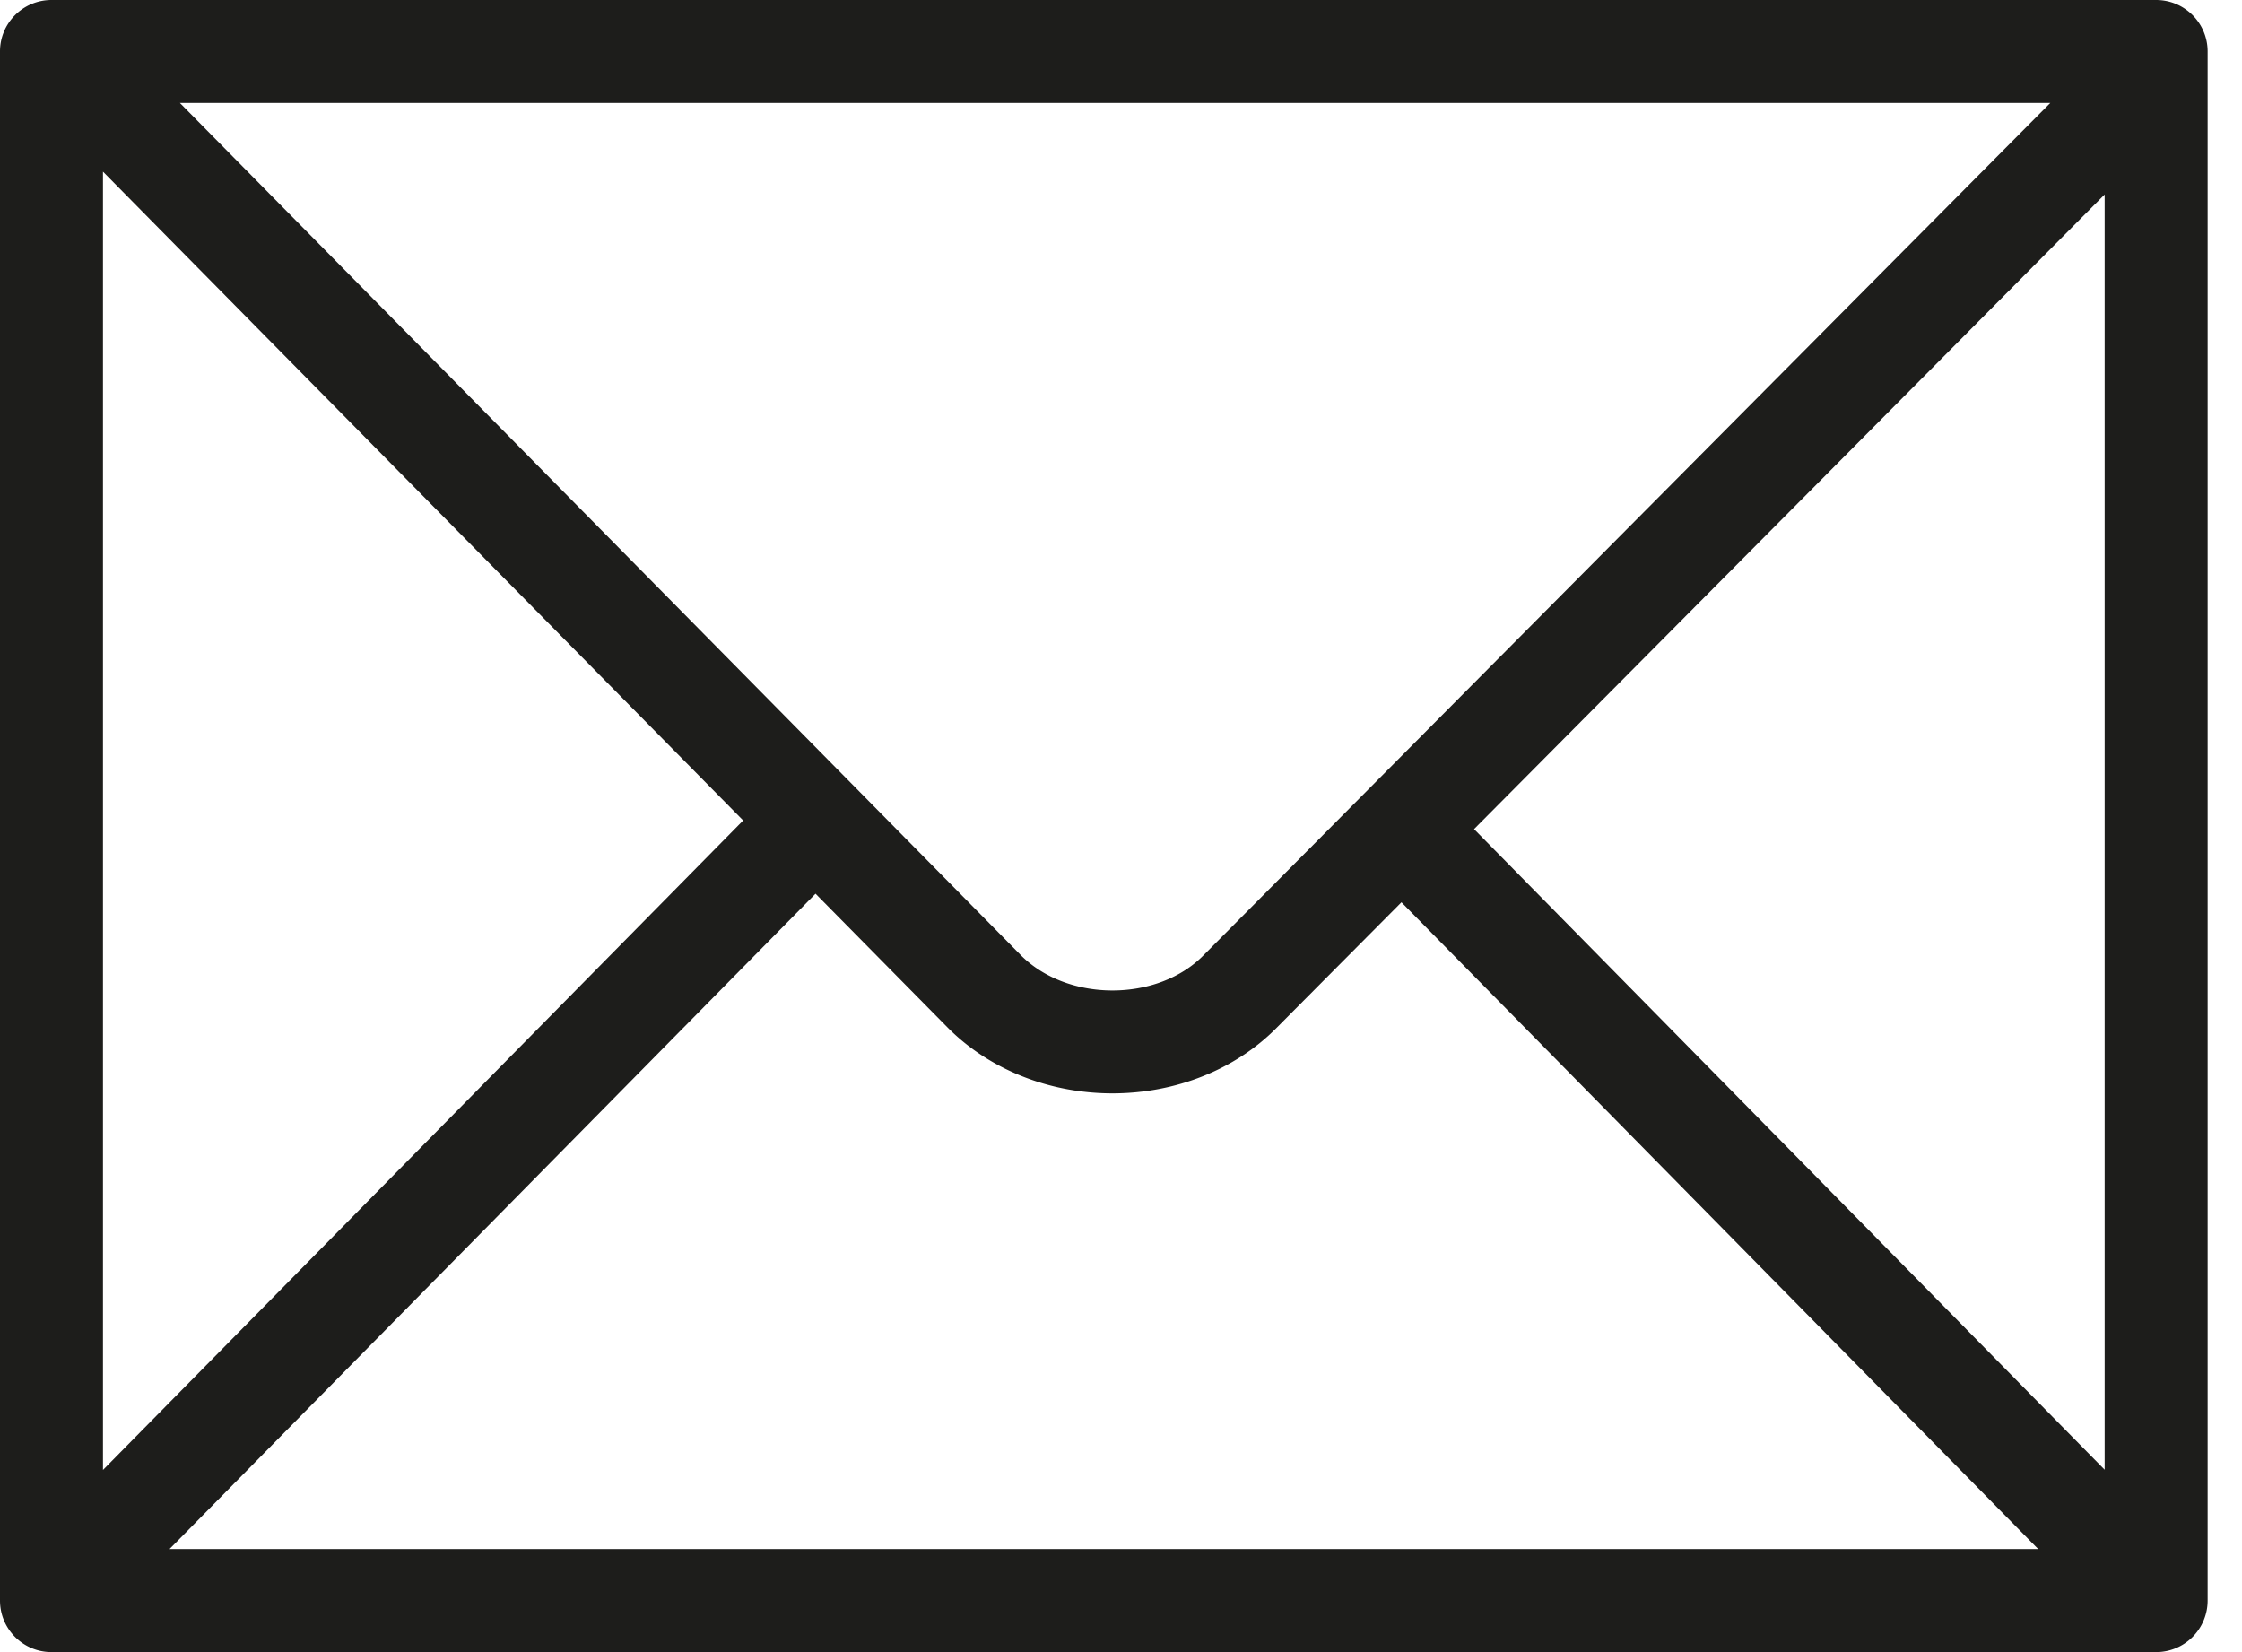
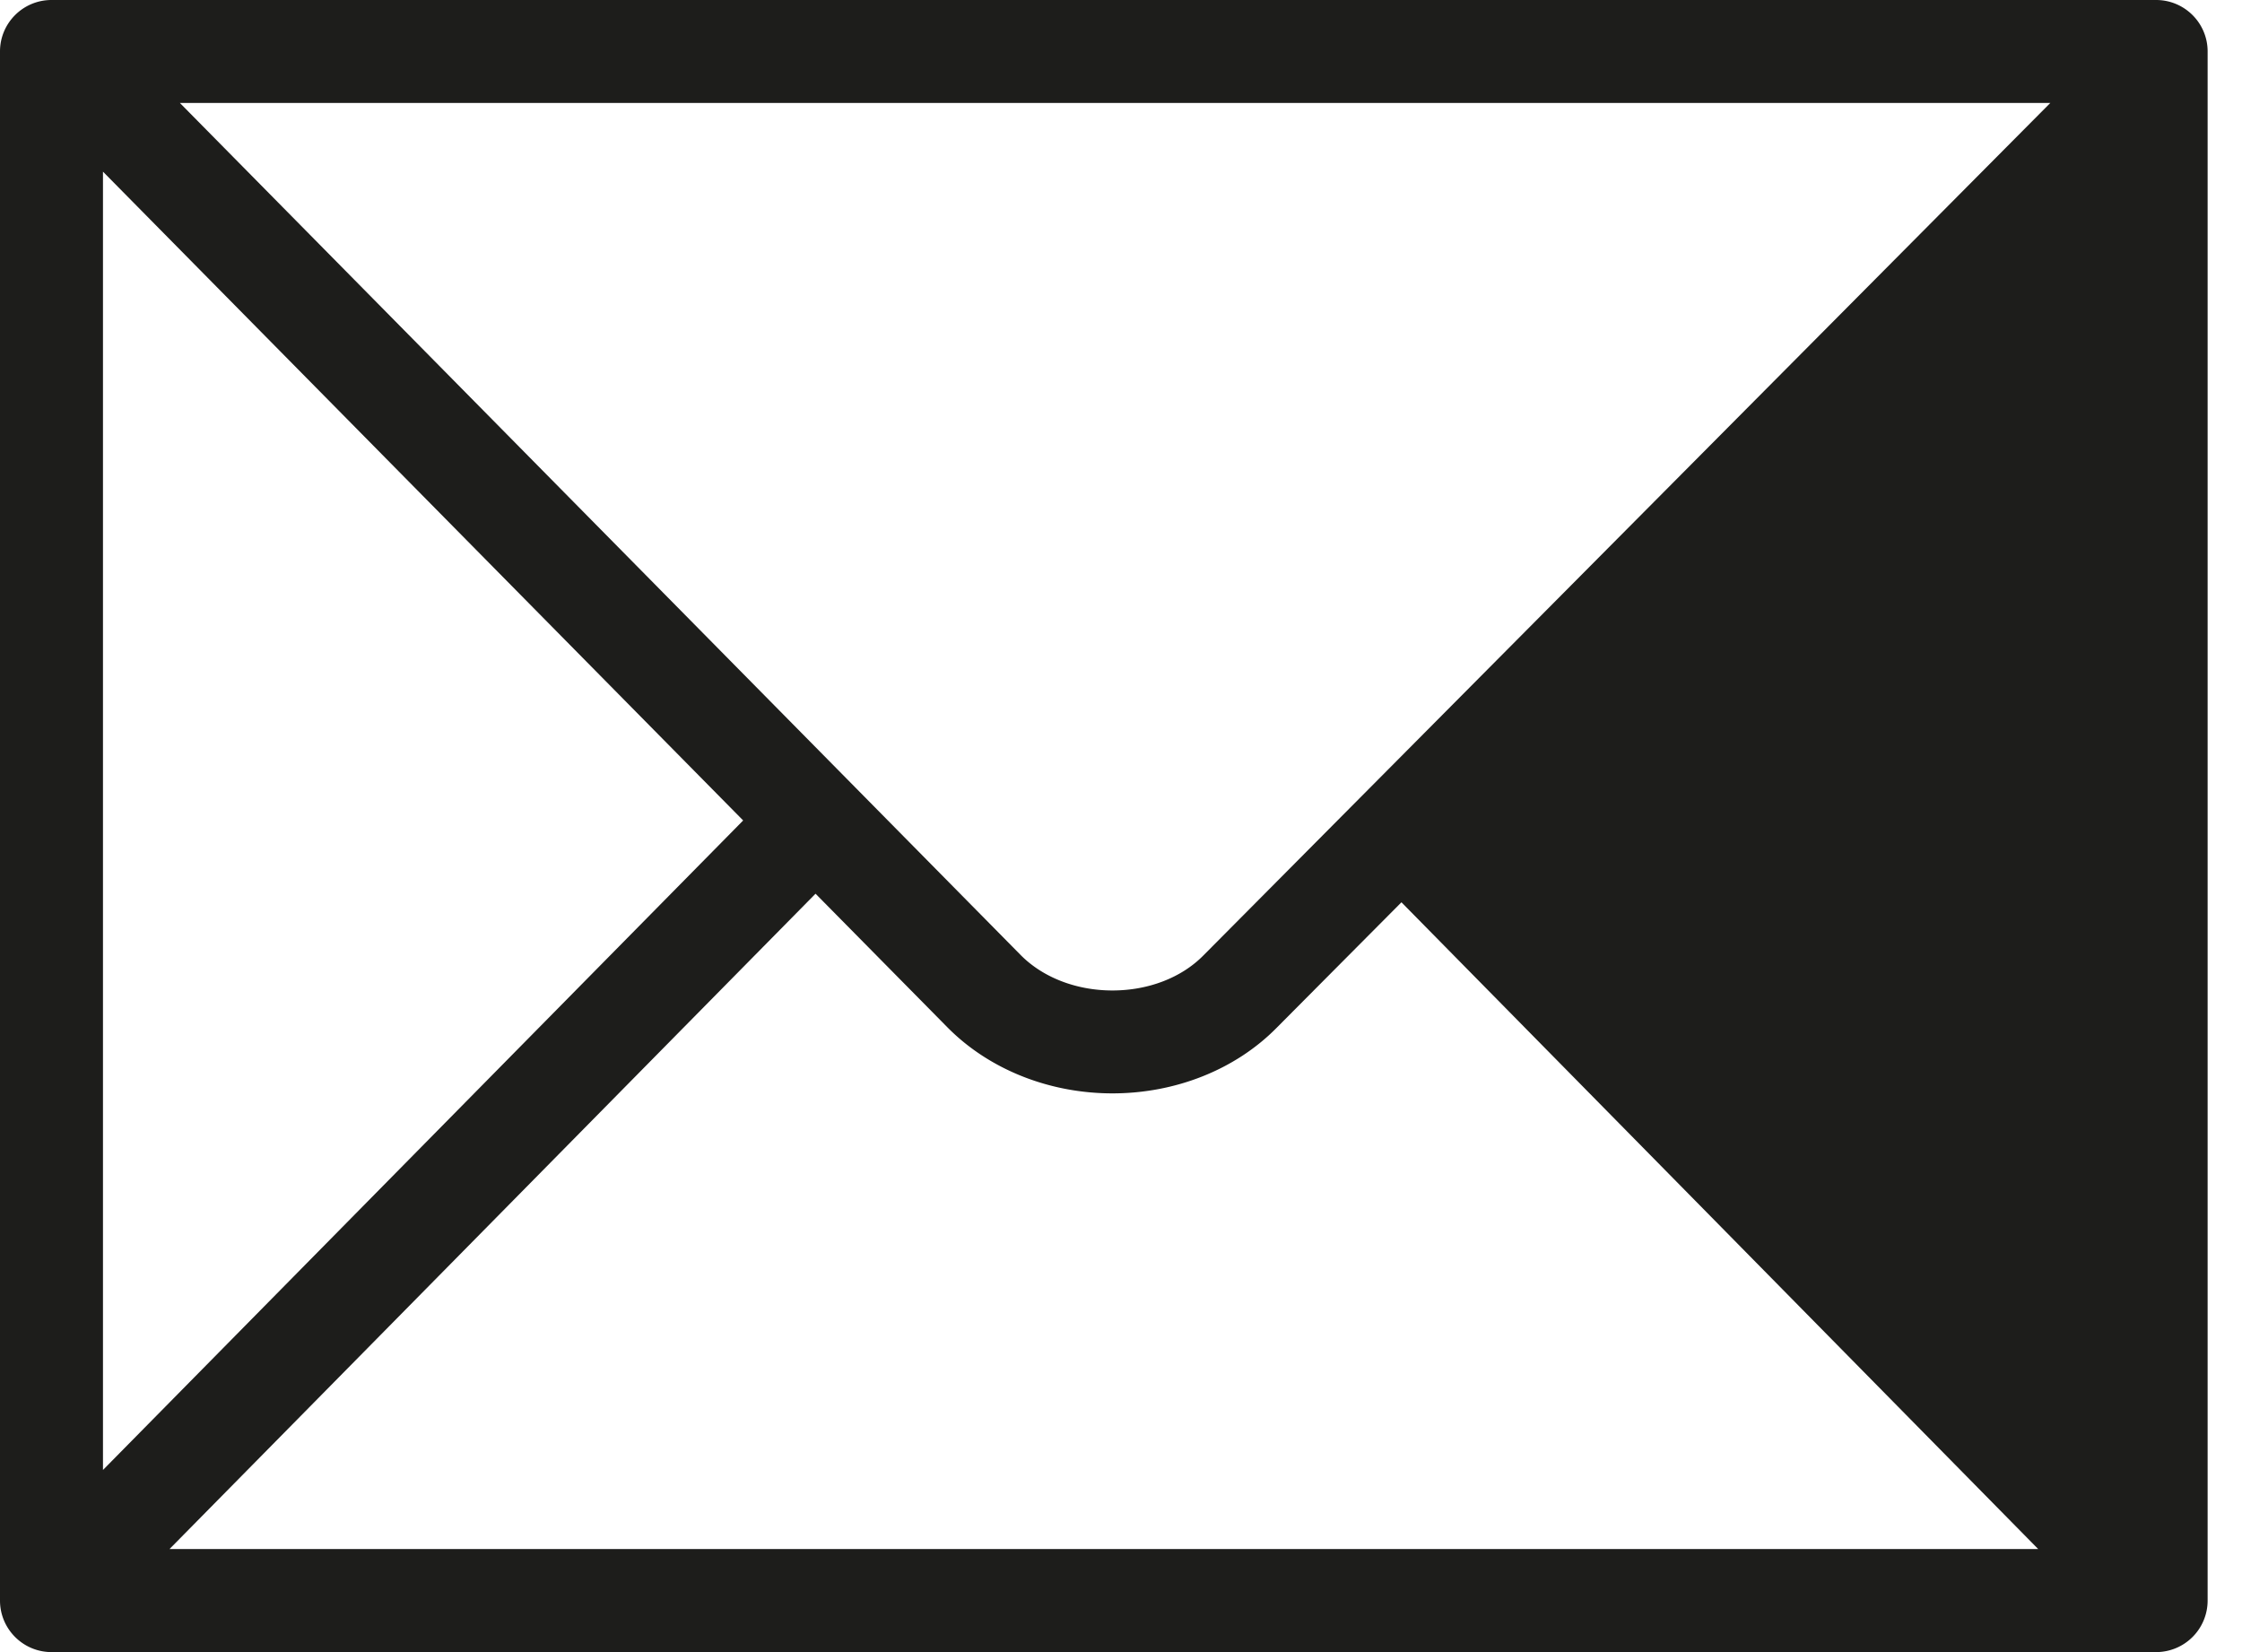
<svg xmlns="http://www.w3.org/2000/svg" viewBox="0 0 57 42" fill-rule="evenodd" clip-rule="evenodd" stroke-linejoin="round" stroke-miterlimit="2">
-   <path d="M37.476 21.078 53.508 4.944v32.42zM20.734 22.72l3.358 3.402c1.056 1.066 2.584 1.674 4.19 1.674 1.602 0 3.12-.602 4.166-1.658l3.182-3.2L51.818 39.38H4.31zm-1.84-1.862L2.618 37.37V4.364zm11.696 3.436c-.558.564-1.4.886-2.308.886-.914 0-1.764-.328-2.33-.898L4.574 2.618h47.552zM54.816 0H1.31C.586 0 0 .586 0 1.308V40.69C0 41.412.586 42 1.31 42h53.506a1.31 1.31 0 0 0 1.31-1.31V1.308C56.126.586 55.54 0 54.816 0" fill="#1d1d1b" fill-rule="nonzero" />
+   <path d="M37.476 21.078 53.508 4.944zM20.734 22.72l3.358 3.402c1.056 1.066 2.584 1.674 4.19 1.674 1.602 0 3.12-.602 4.166-1.658l3.182-3.2L51.818 39.38H4.31zm-1.84-1.862L2.618 37.37V4.364zm11.696 3.436c-.558.564-1.4.886-2.308.886-.914 0-1.764-.328-2.33-.898L4.574 2.618h47.552zM54.816 0H1.31C.586 0 0 .586 0 1.308V40.69C0 41.412.586 42 1.31 42h53.506a1.31 1.31 0 0 0 1.31-1.31V1.308C56.126.586 55.54 0 54.816 0" fill="#1d1d1b" fill-rule="nonzero" />
</svg>